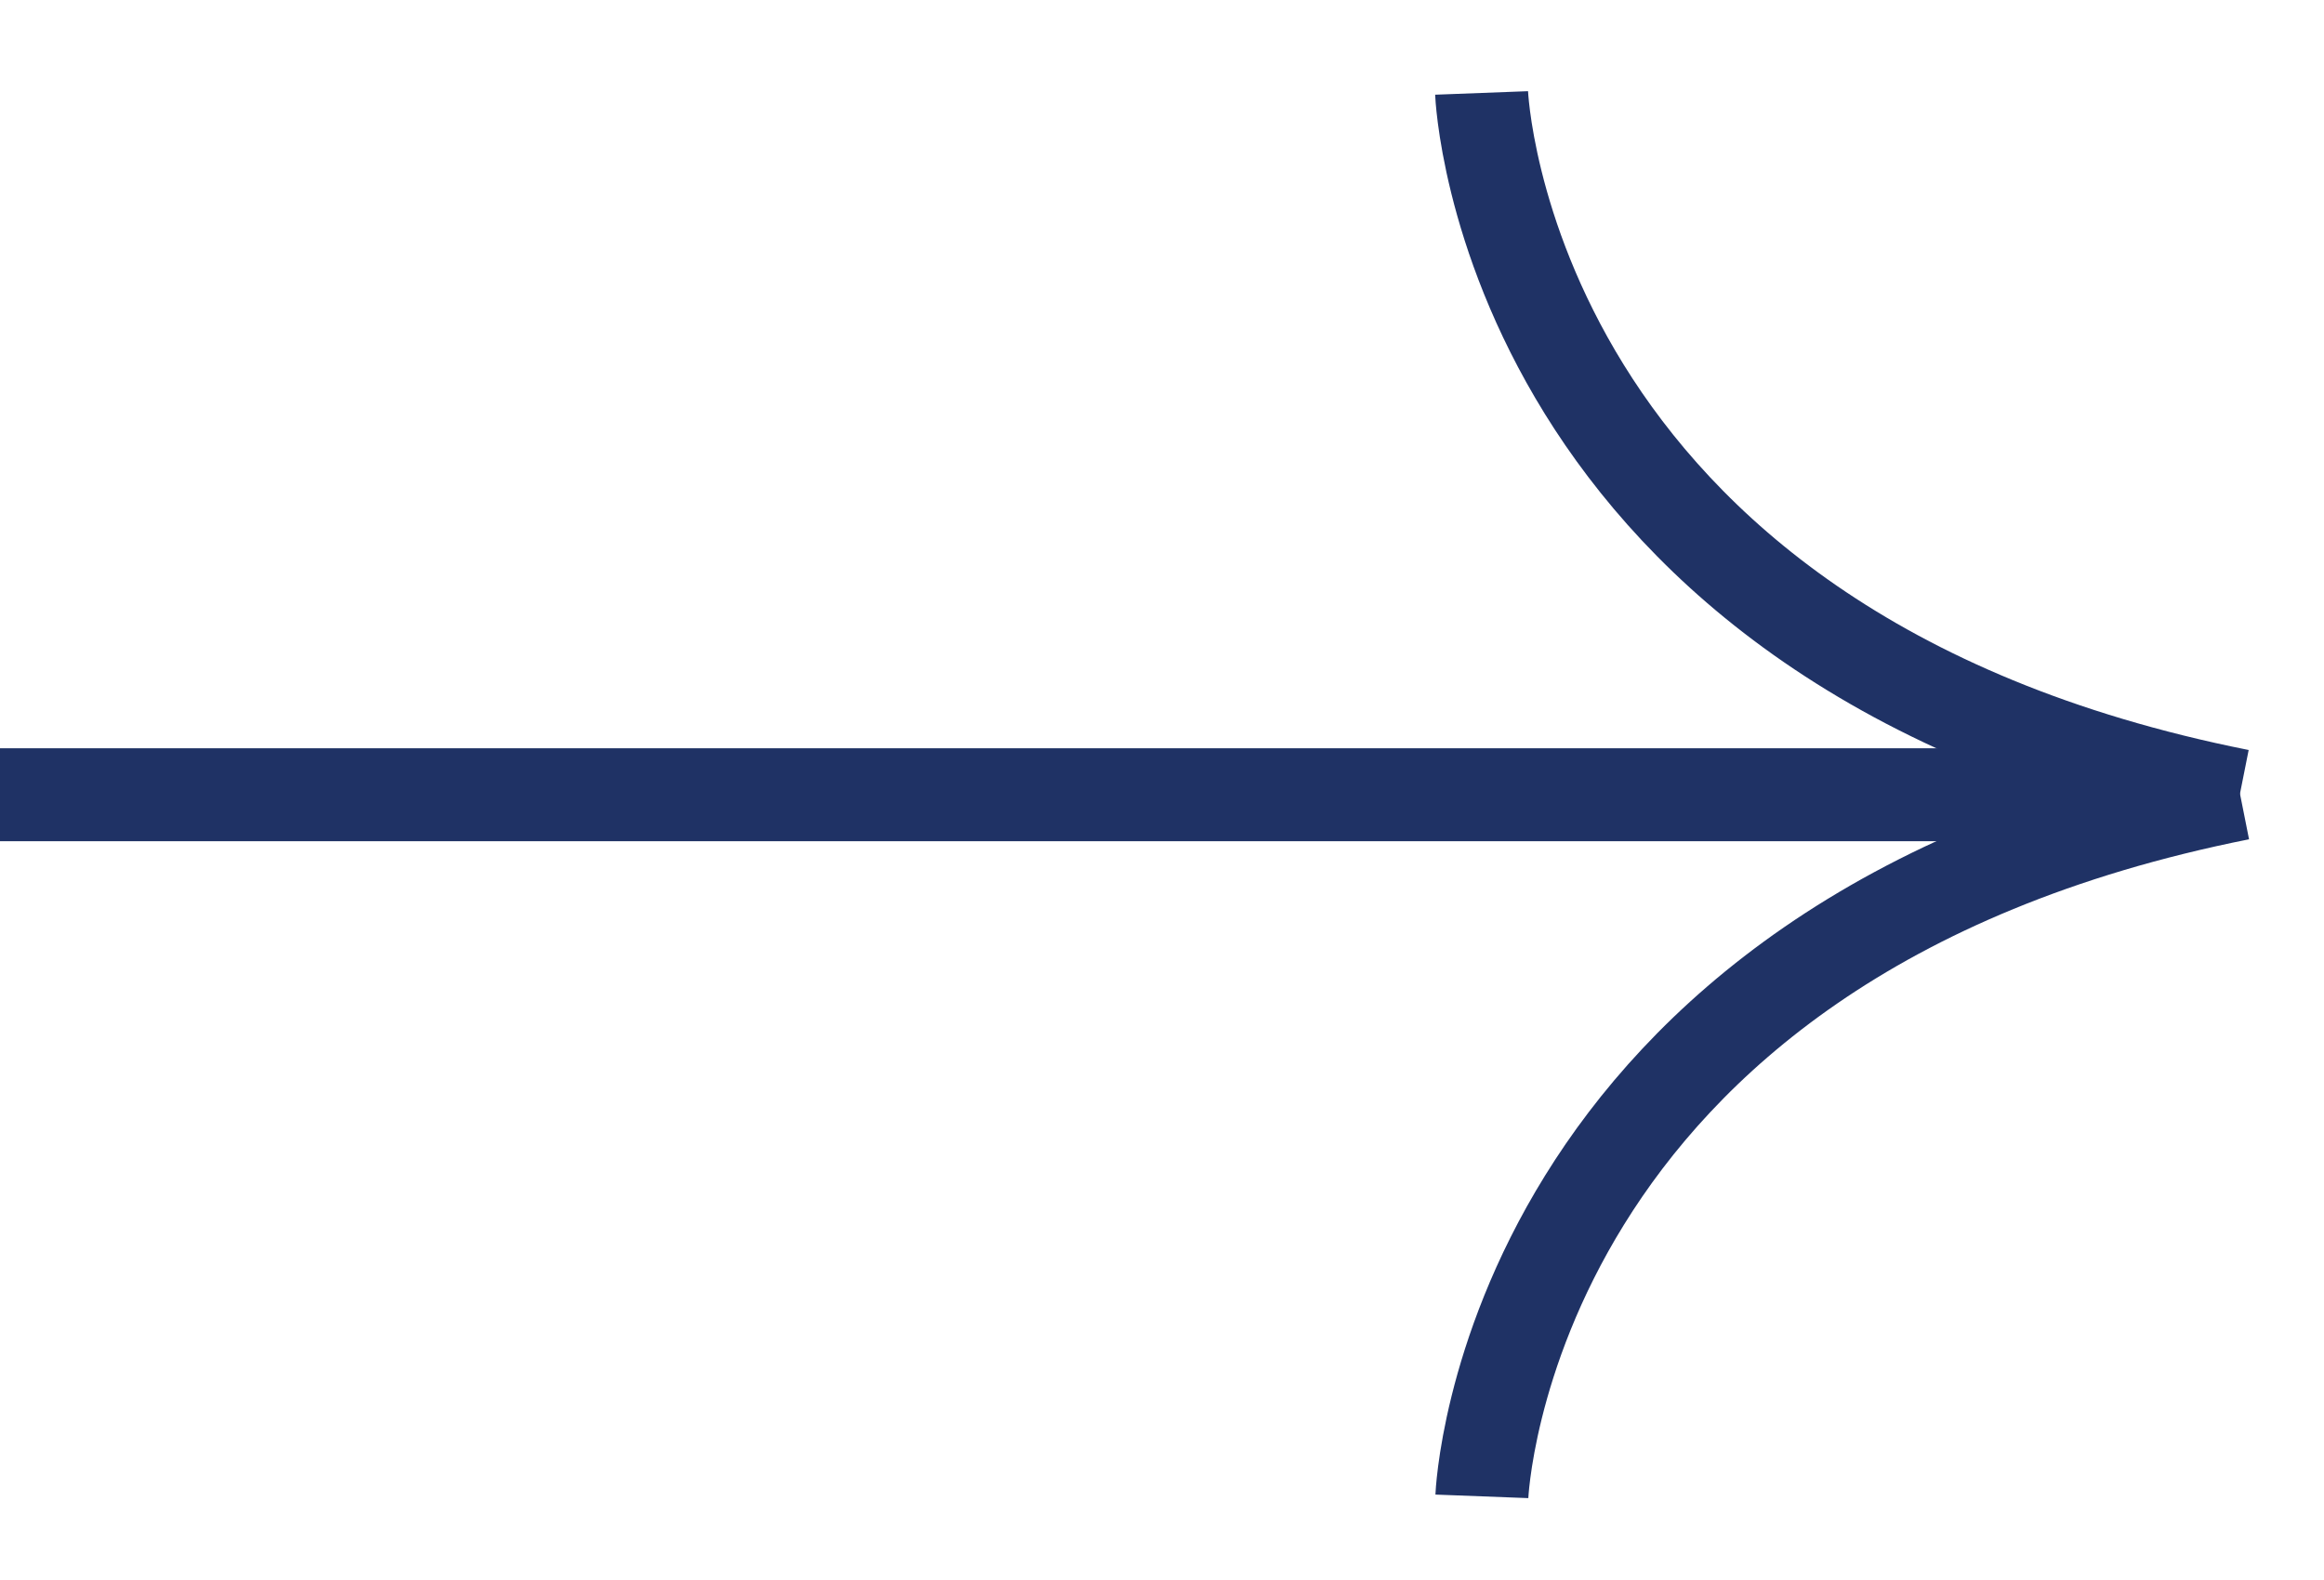
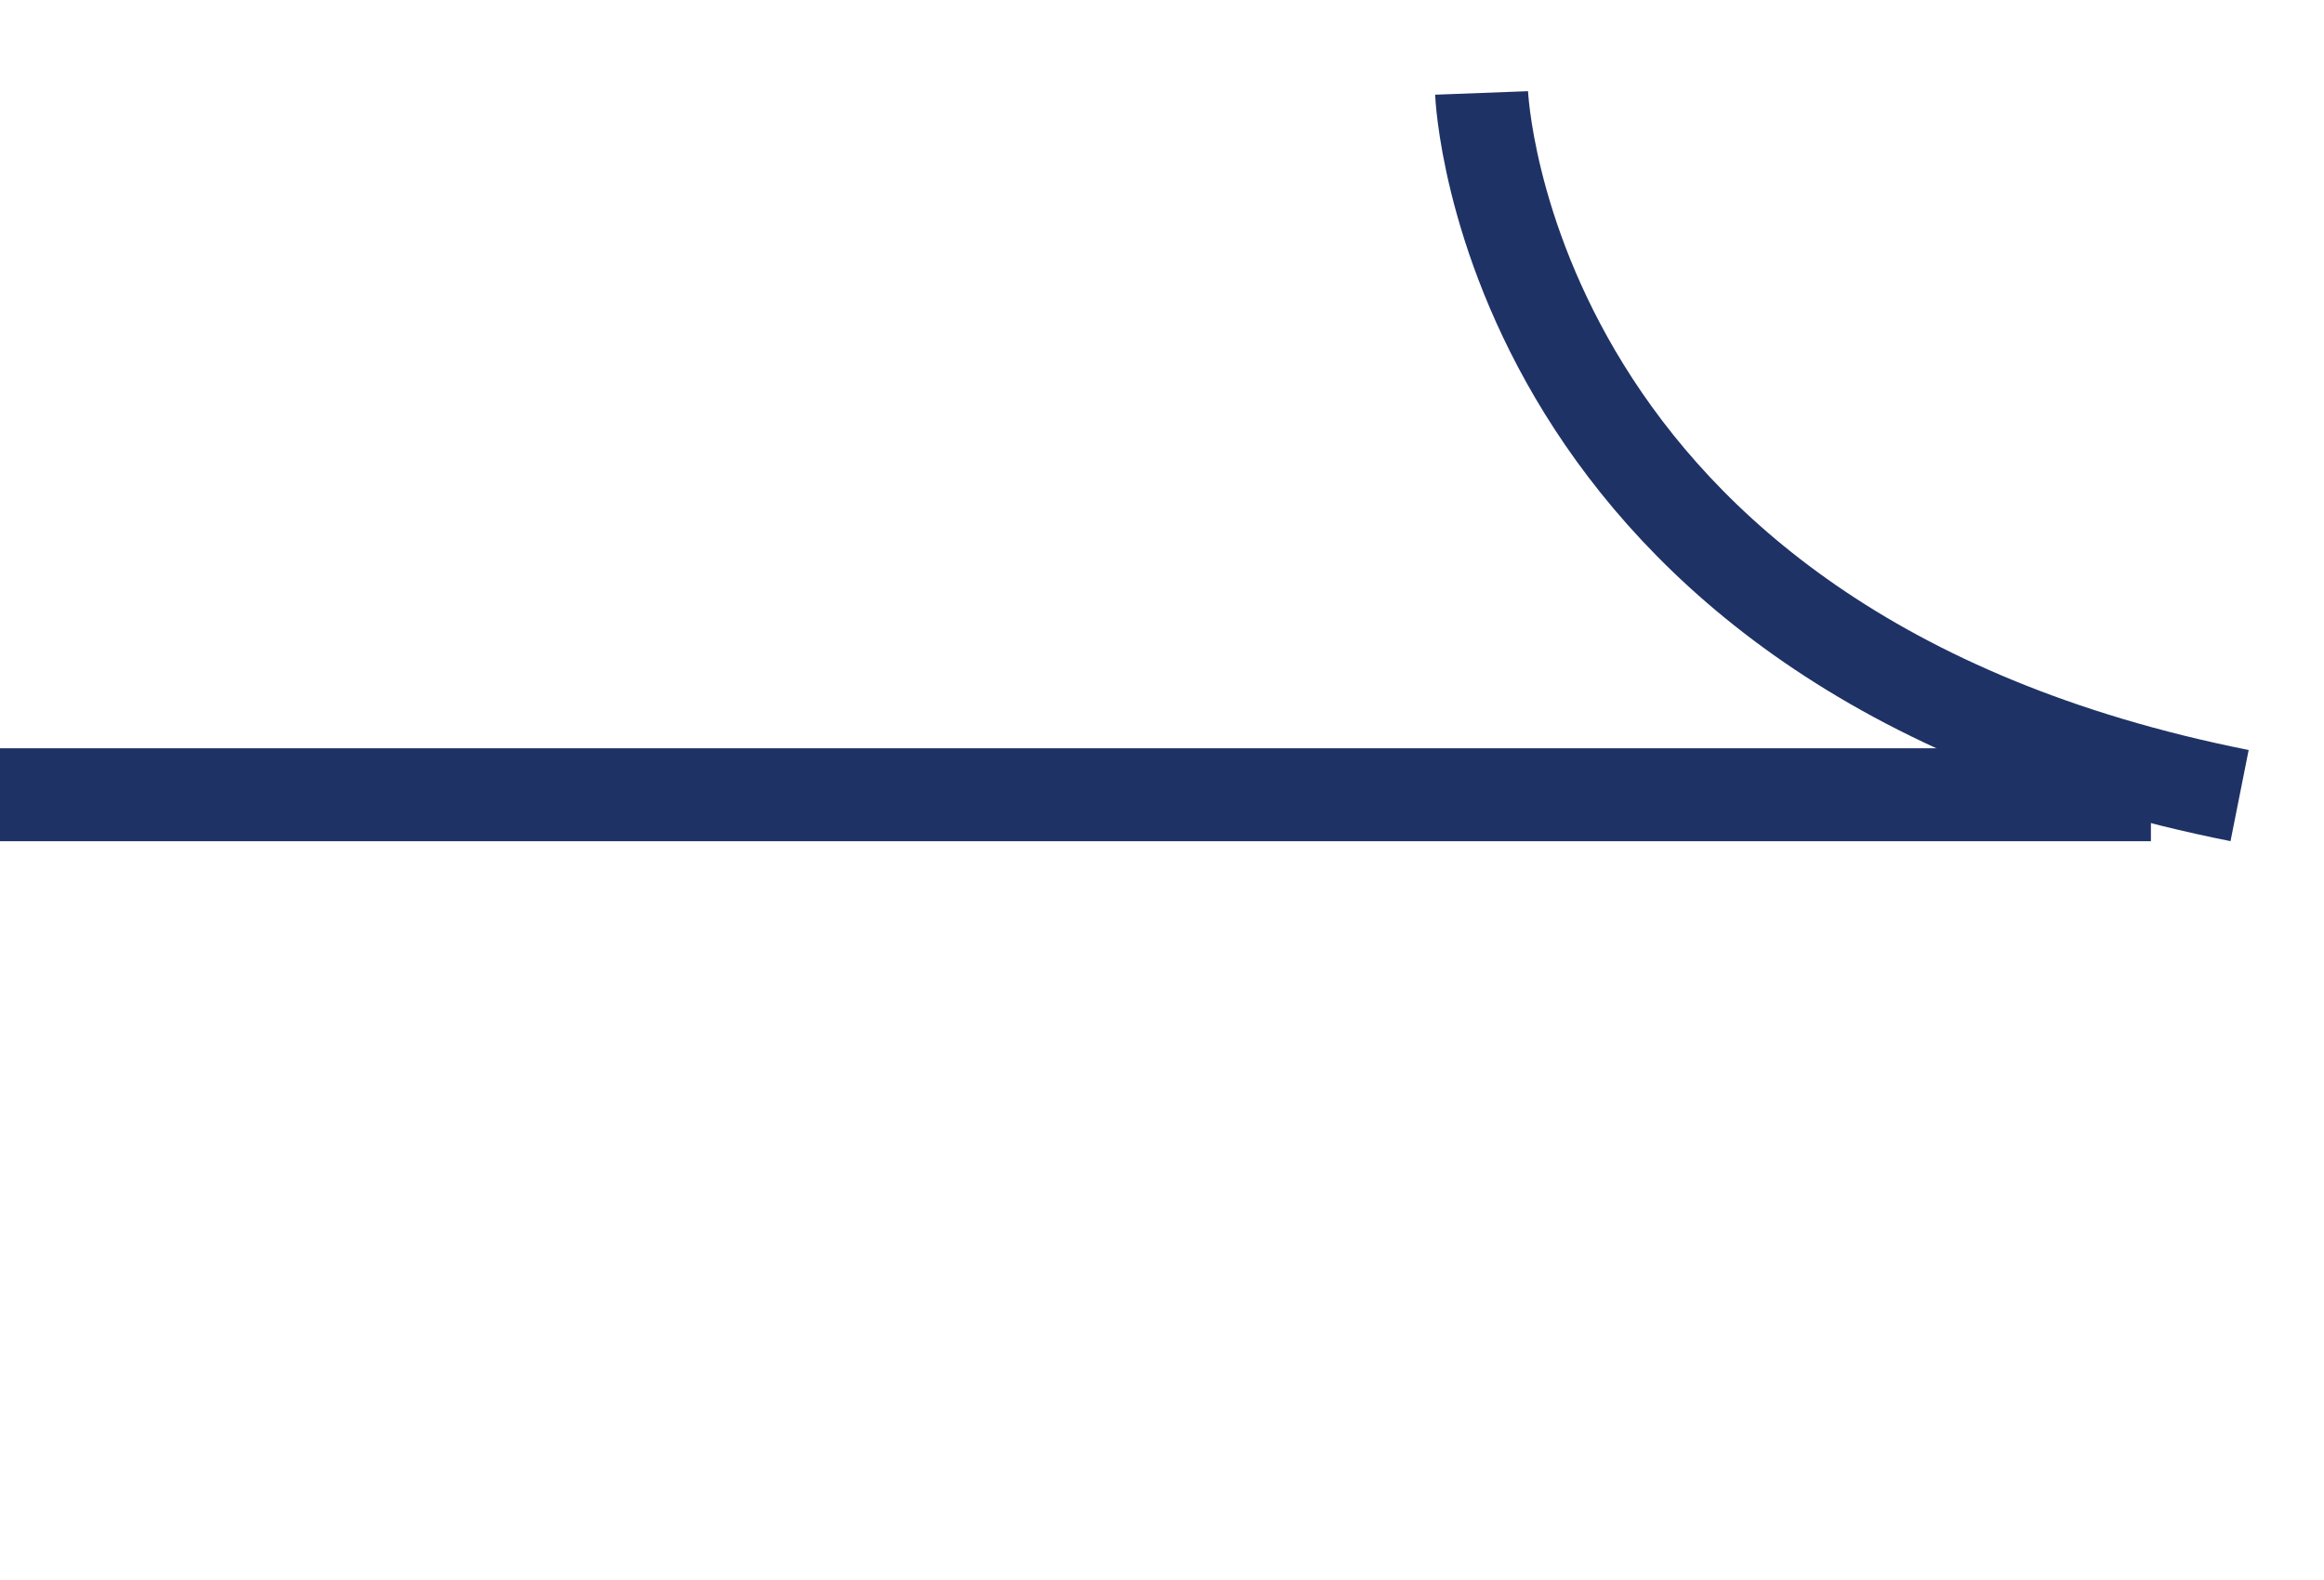
<svg xmlns="http://www.w3.org/2000/svg" width="25" height="17" viewBox="0 0 25 17" fill="none">
  <path d="M23.138 8.551L0 8.551" stroke="#1F3265" />
-   <path d="M15.941 16.1C15.941 16.1 16.169 10.118 24.096 8.54" stroke="#1F3265" />
  <path d="M15.938 1C15.938 1 16.165 6.982 24.092 8.56" stroke="#1F3265" />
</svg>